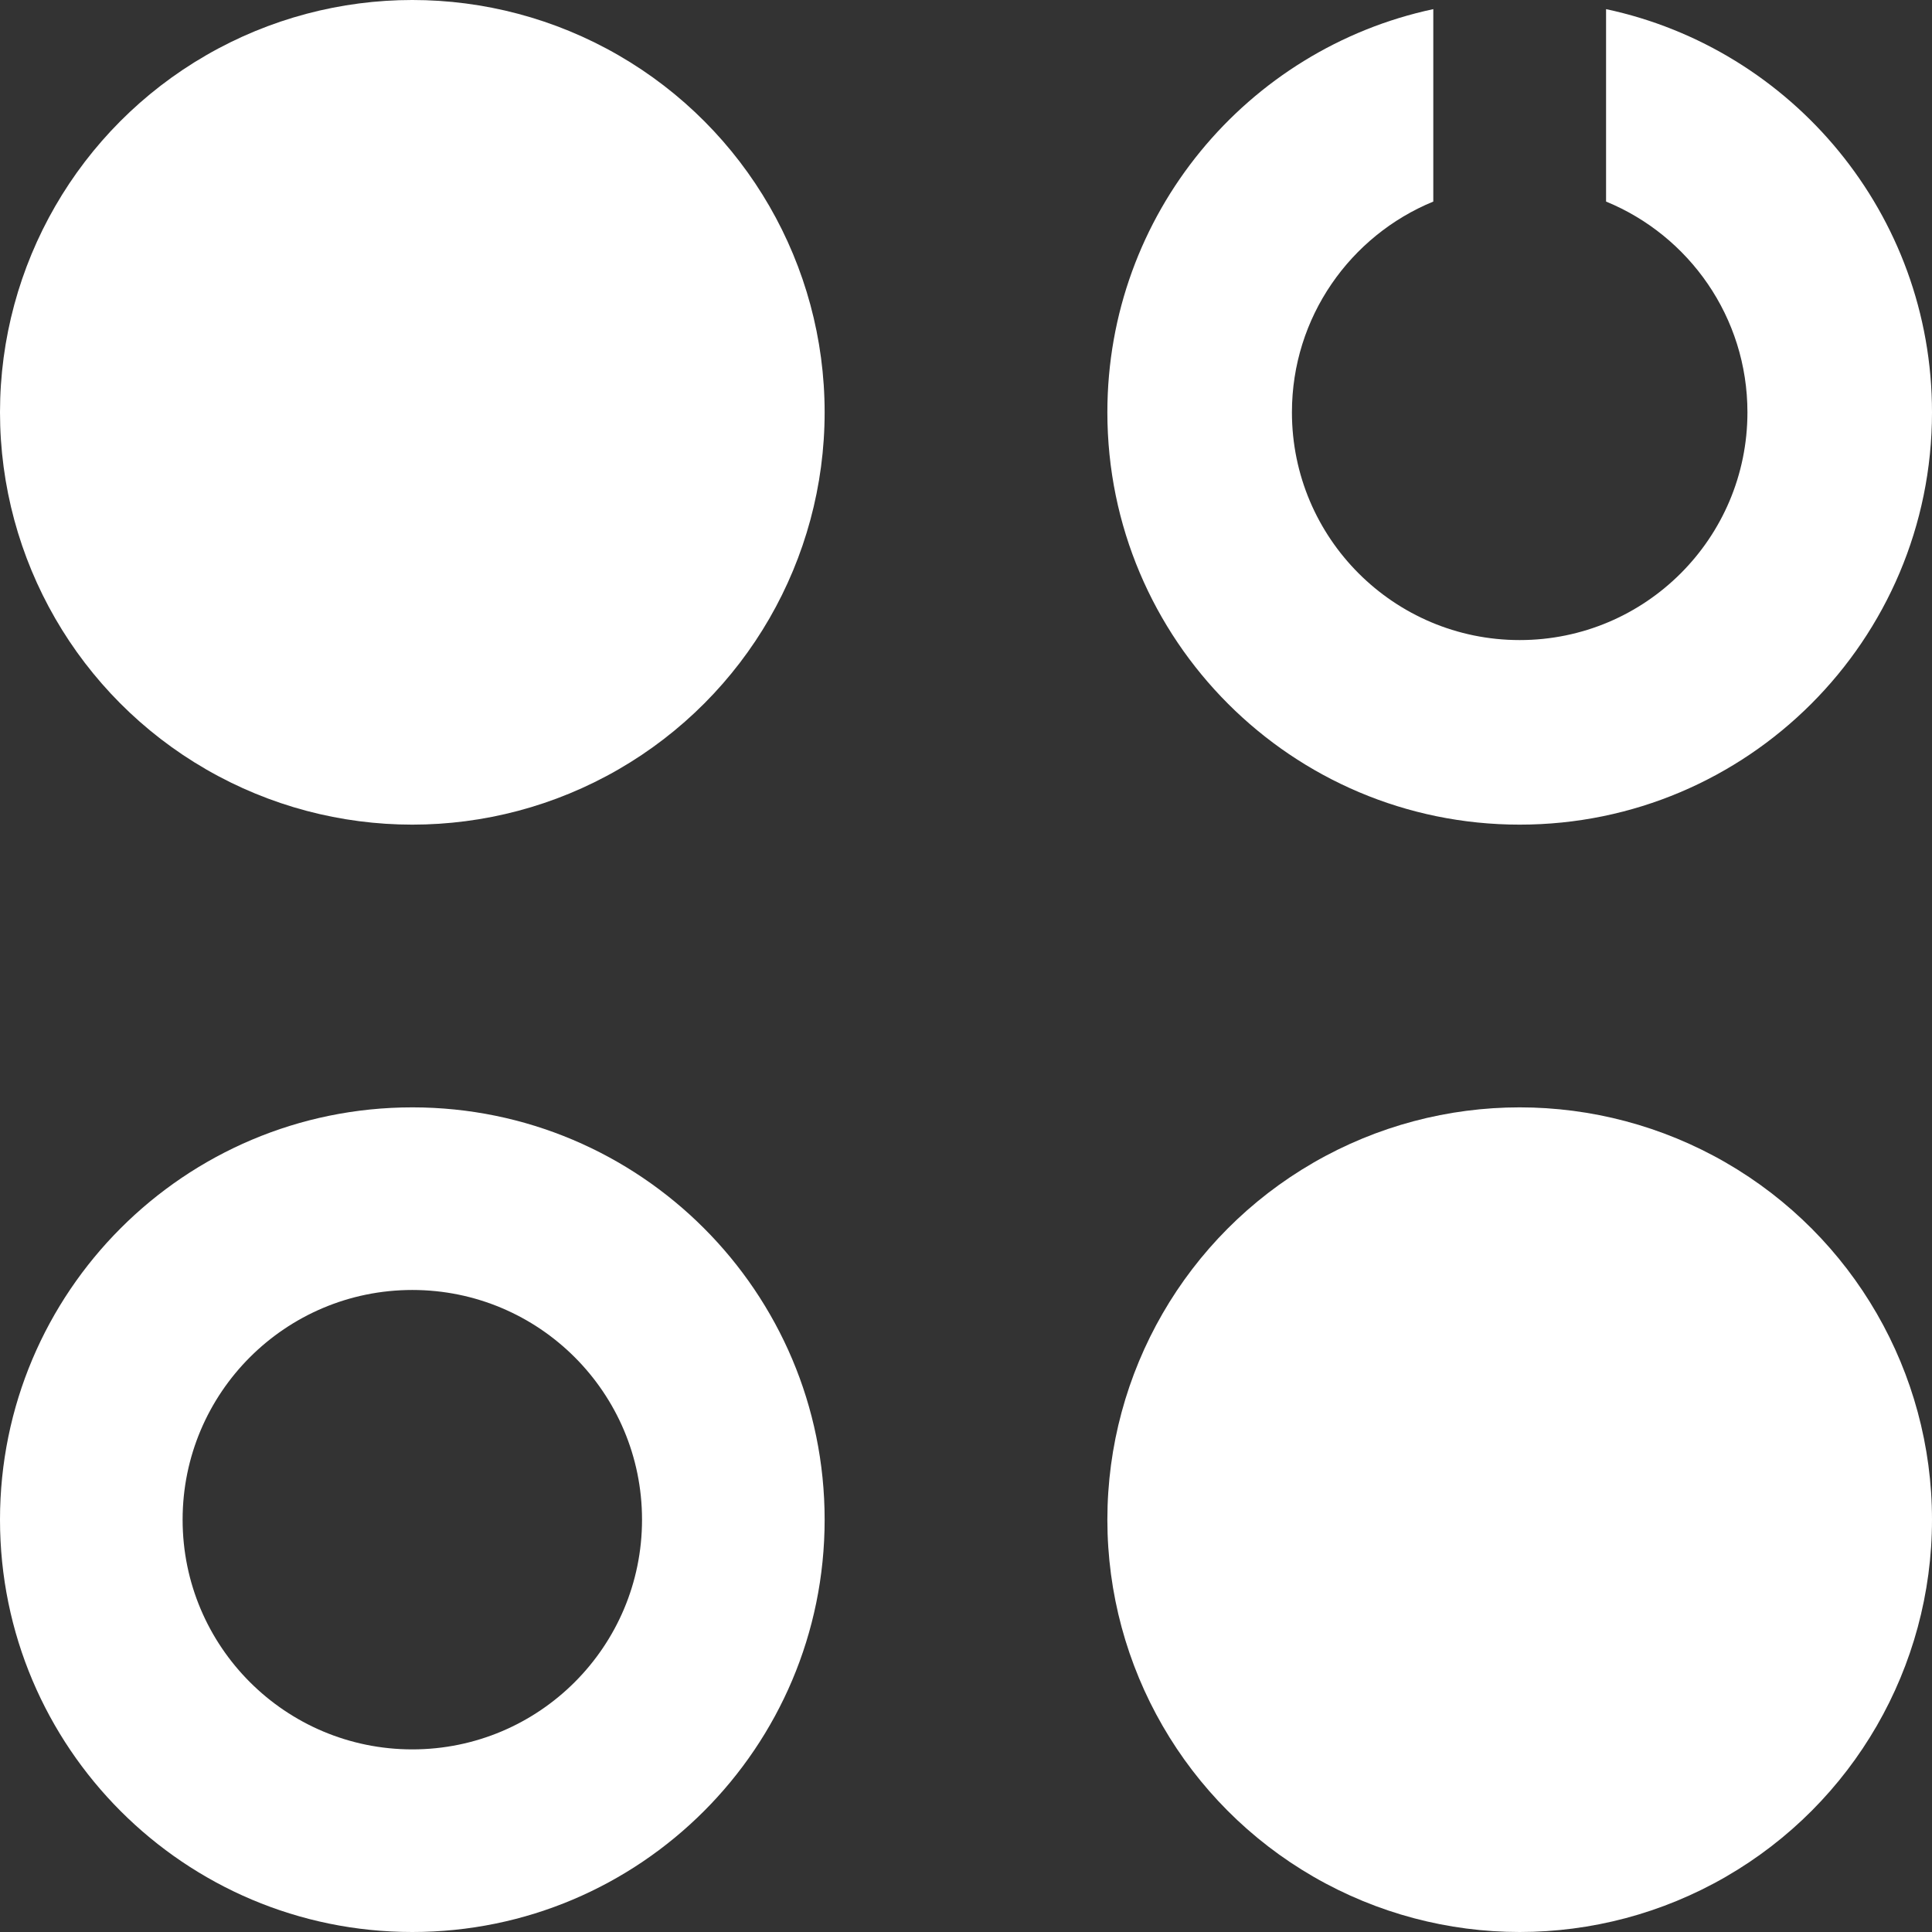
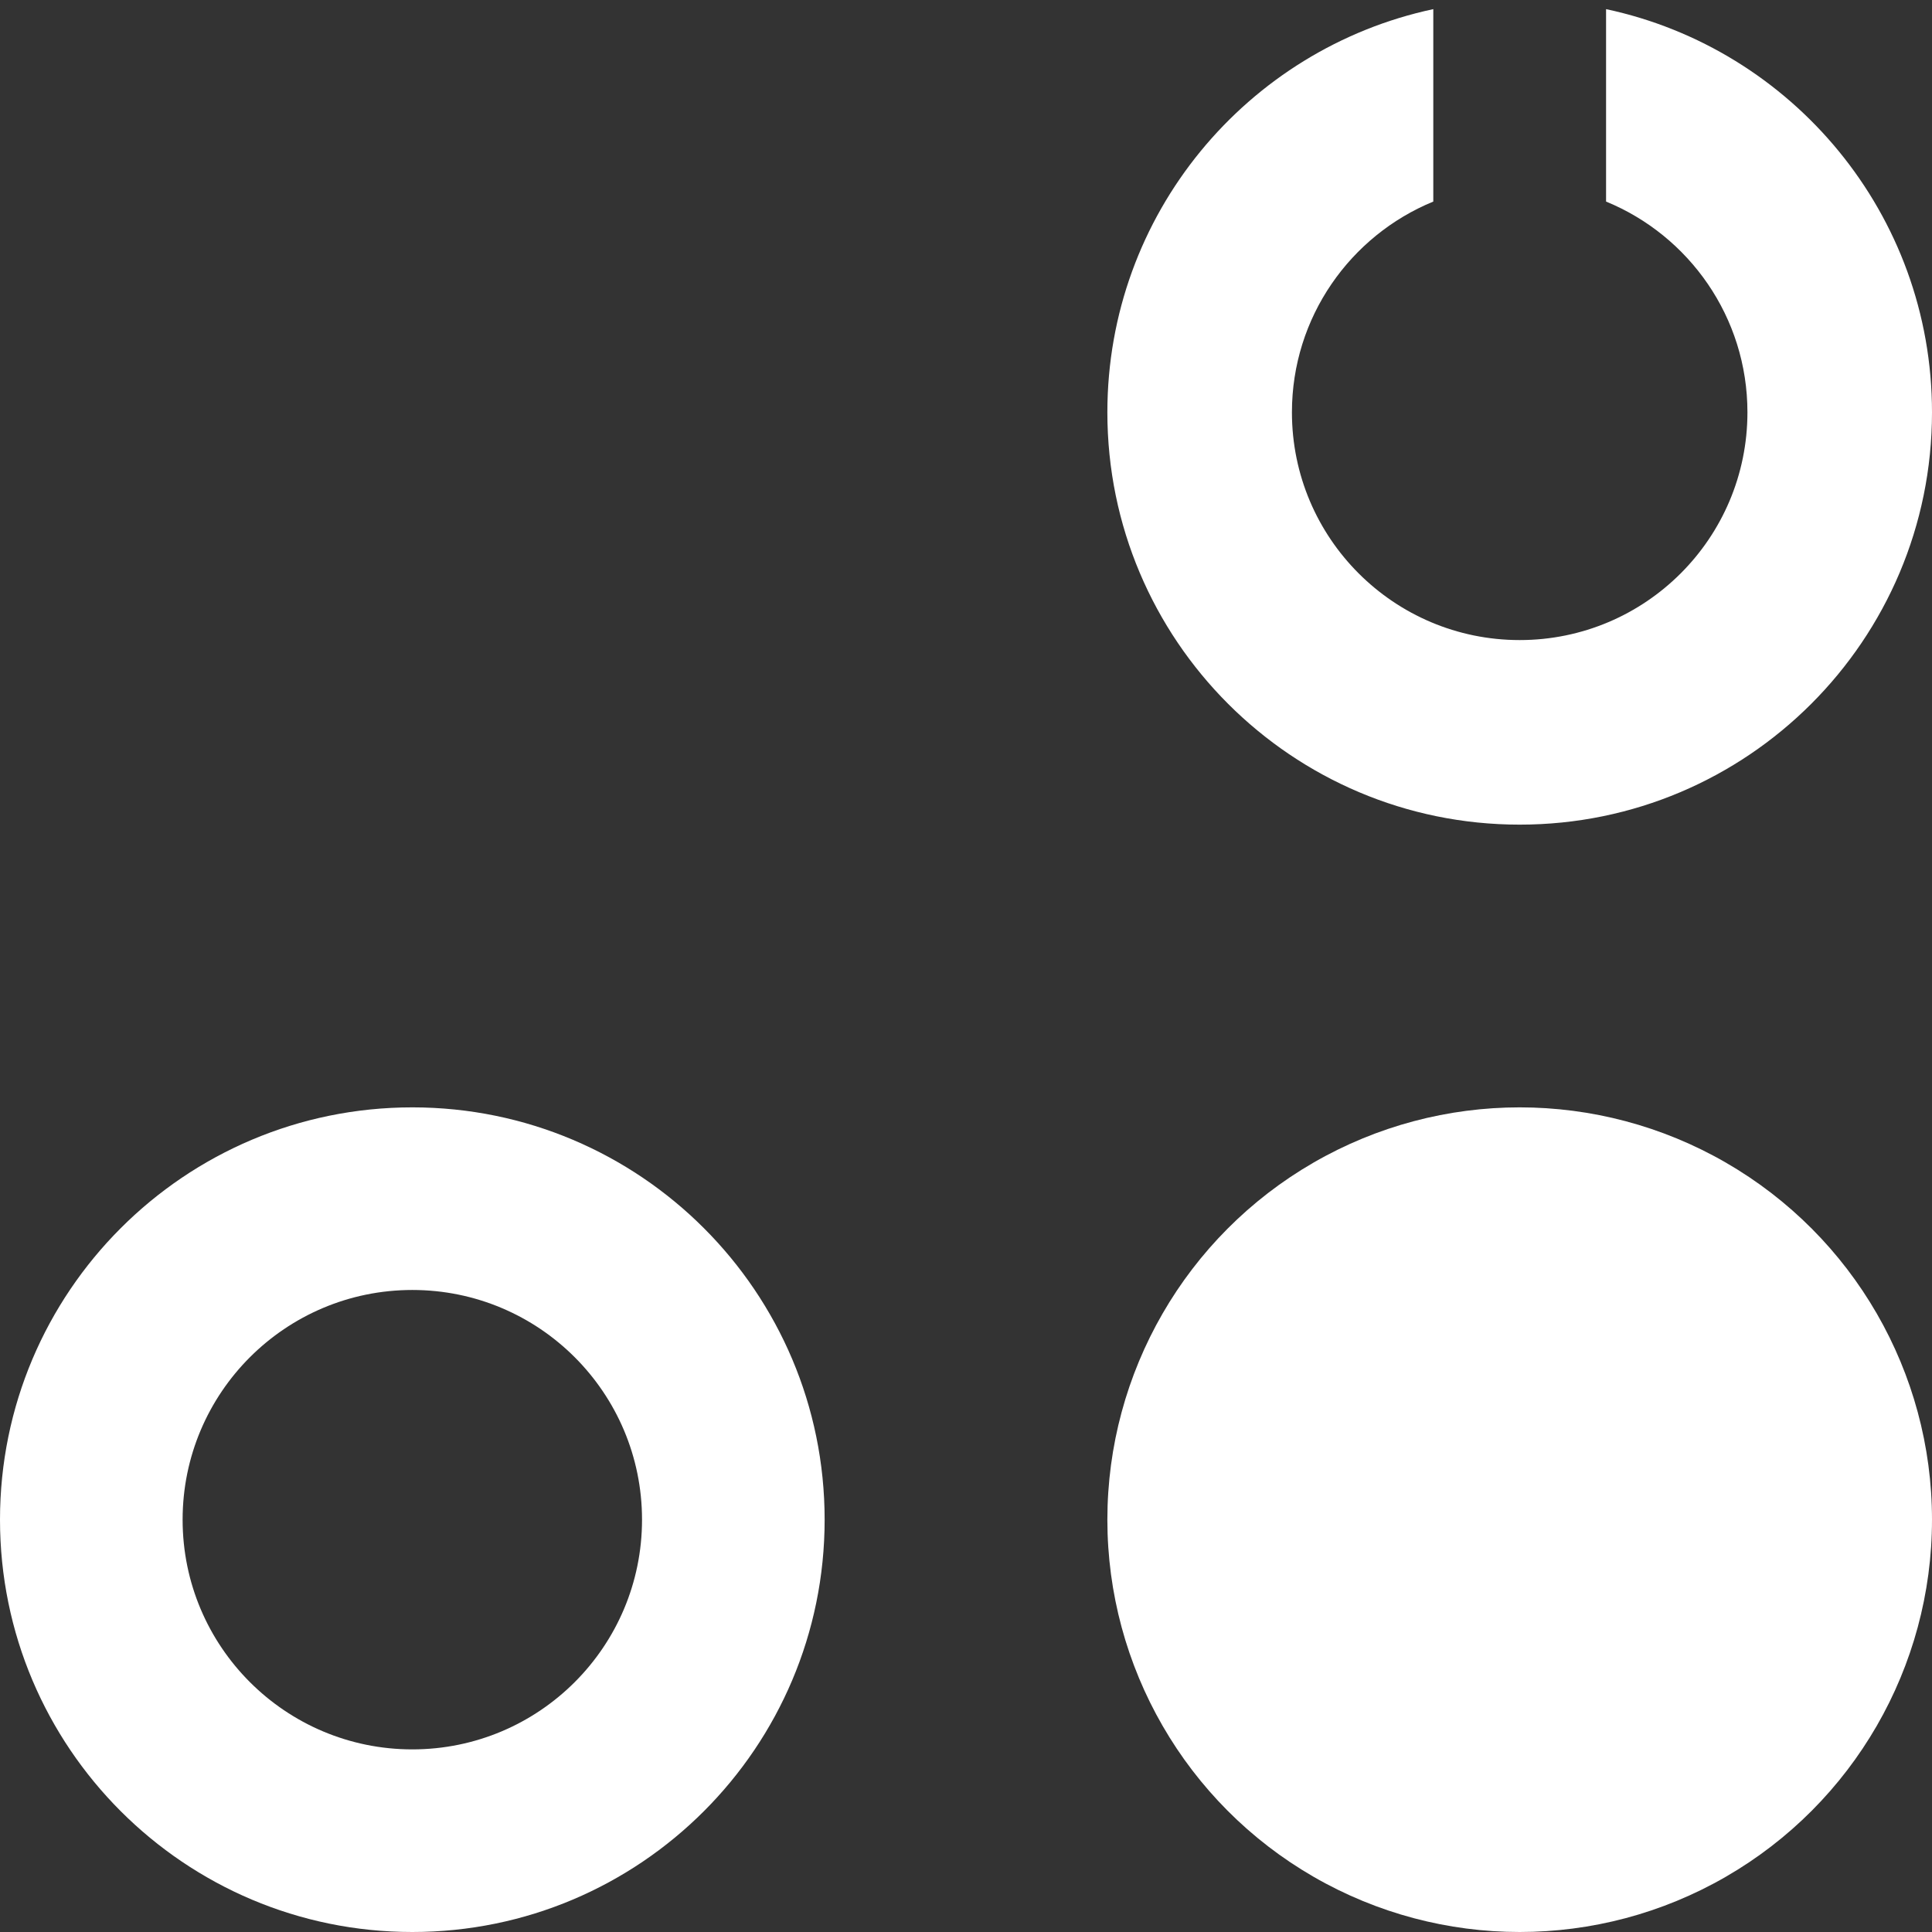
<svg xmlns="http://www.w3.org/2000/svg" id="_레이어_1" data-name="레이어_1" version="1.1" viewBox="0 0 200 200">
  <rect x="0" y="0" width="200" height="200" fill="#333333" stroke="none" />
  <defs>
    <style>
      .st0 {
        fill: #fff;
      }
    </style>
  </defs>
-   <circle class="st0" cx="42.683" cy="42.683" r="42.683" />
  <circle class="st0" cx="157.317" cy="157.317" r="42.683" />
  <path class="st0" d="M166.26.946v19.92c8.585,3.523,14.634,11.962,14.634,21.817,0,13.021-10.556,23.577-23.577,23.577s-23.577-10.556-23.577-23.577c0-9.855,6.049-18.293,14.634-21.817V.946c-19.278,4.111-33.74,21.232-33.74,41.737,0,23.573,19.11,42.683,42.683,42.683s42.683-19.11,42.683-42.683c0-20.505-14.462-37.626-33.74-41.737Z" />
-   <path class="st0" d="M42.683,114.634C19.11,114.634,0,133.744,0,157.317s19.11,42.683,42.683,42.683,42.683-19.11,42.683-42.683-19.11-42.683-42.683-42.683ZM42.683,181.096c-13.133,0-23.779-10.646-23.779-23.779s10.646-23.779,23.779-23.779,23.779,10.646,23.779,23.779-10.646,23.779-23.779,23.779Z" />
+   <path class="st0" d="M42.683,114.634C19.11,114.634,0,133.744,0,157.317s19.11,42.683,42.683,42.683,42.683-19.11,42.683-42.683-19.11-42.683-42.683-42.683M42.683,181.096c-13.133,0-23.779-10.646-23.779-23.779s10.646-23.779,23.779-23.779,23.779,10.646,23.779,23.779-10.646,23.779-23.779,23.779Z" />
</svg>